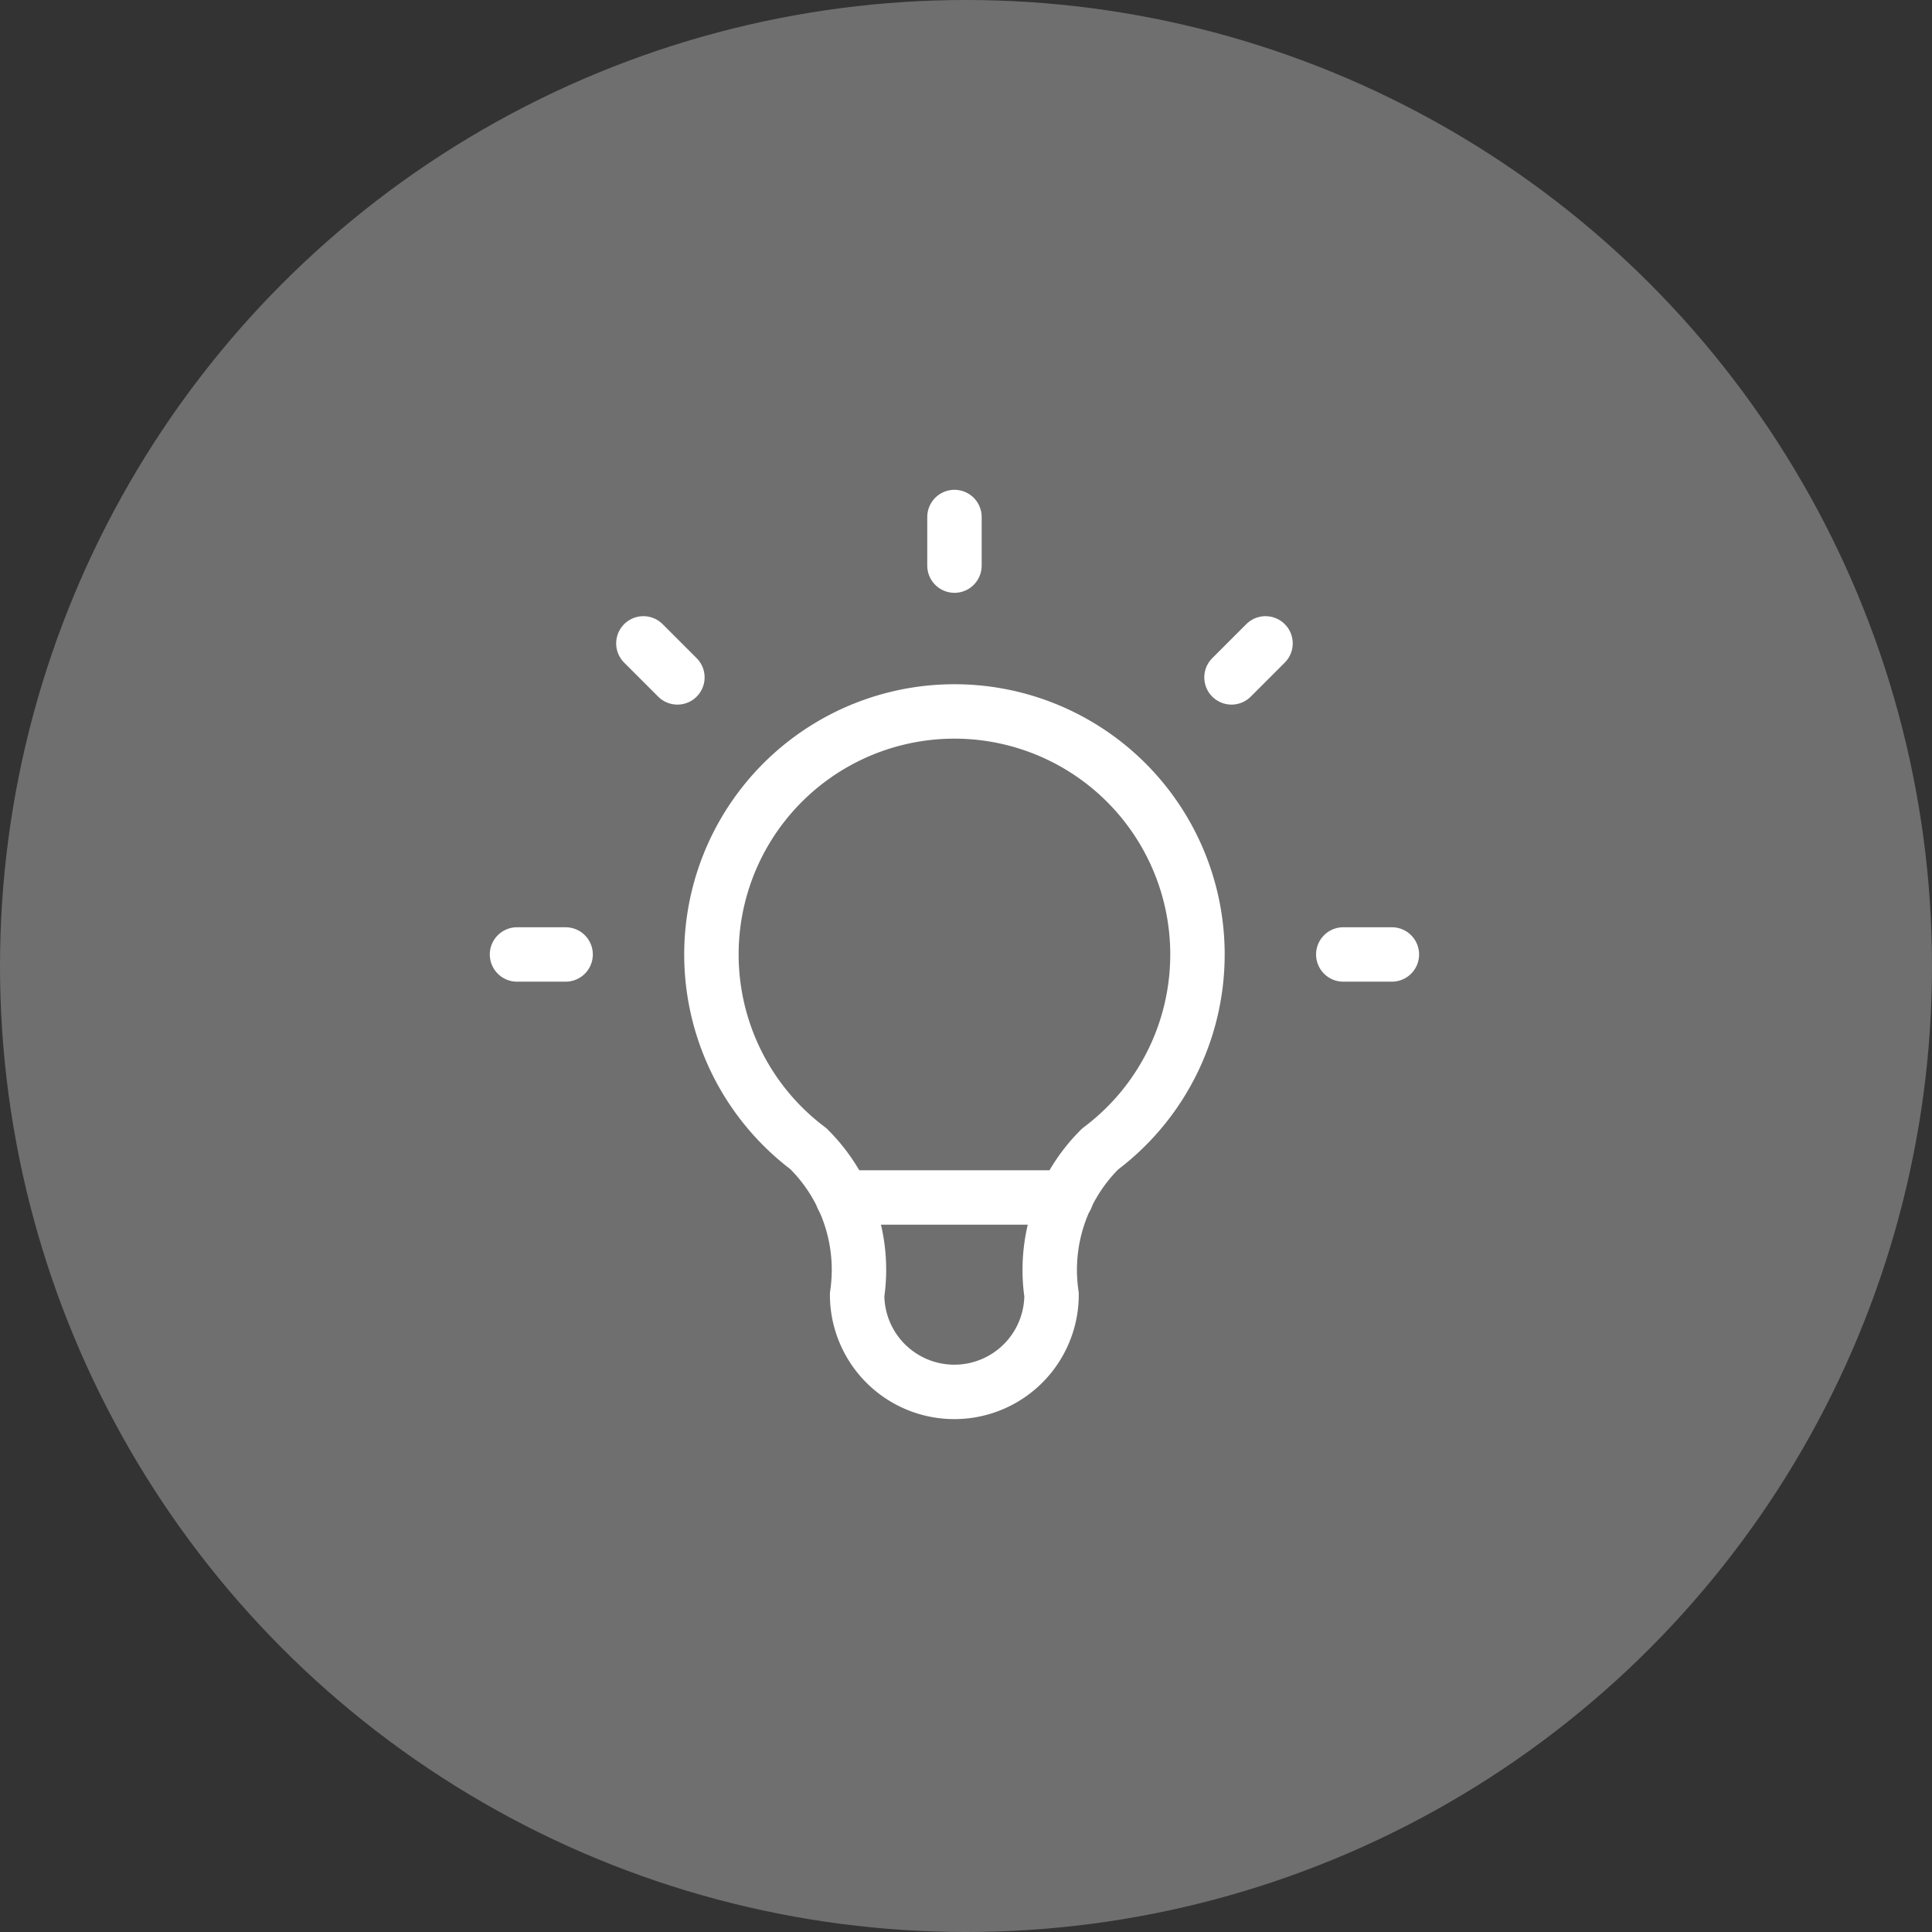
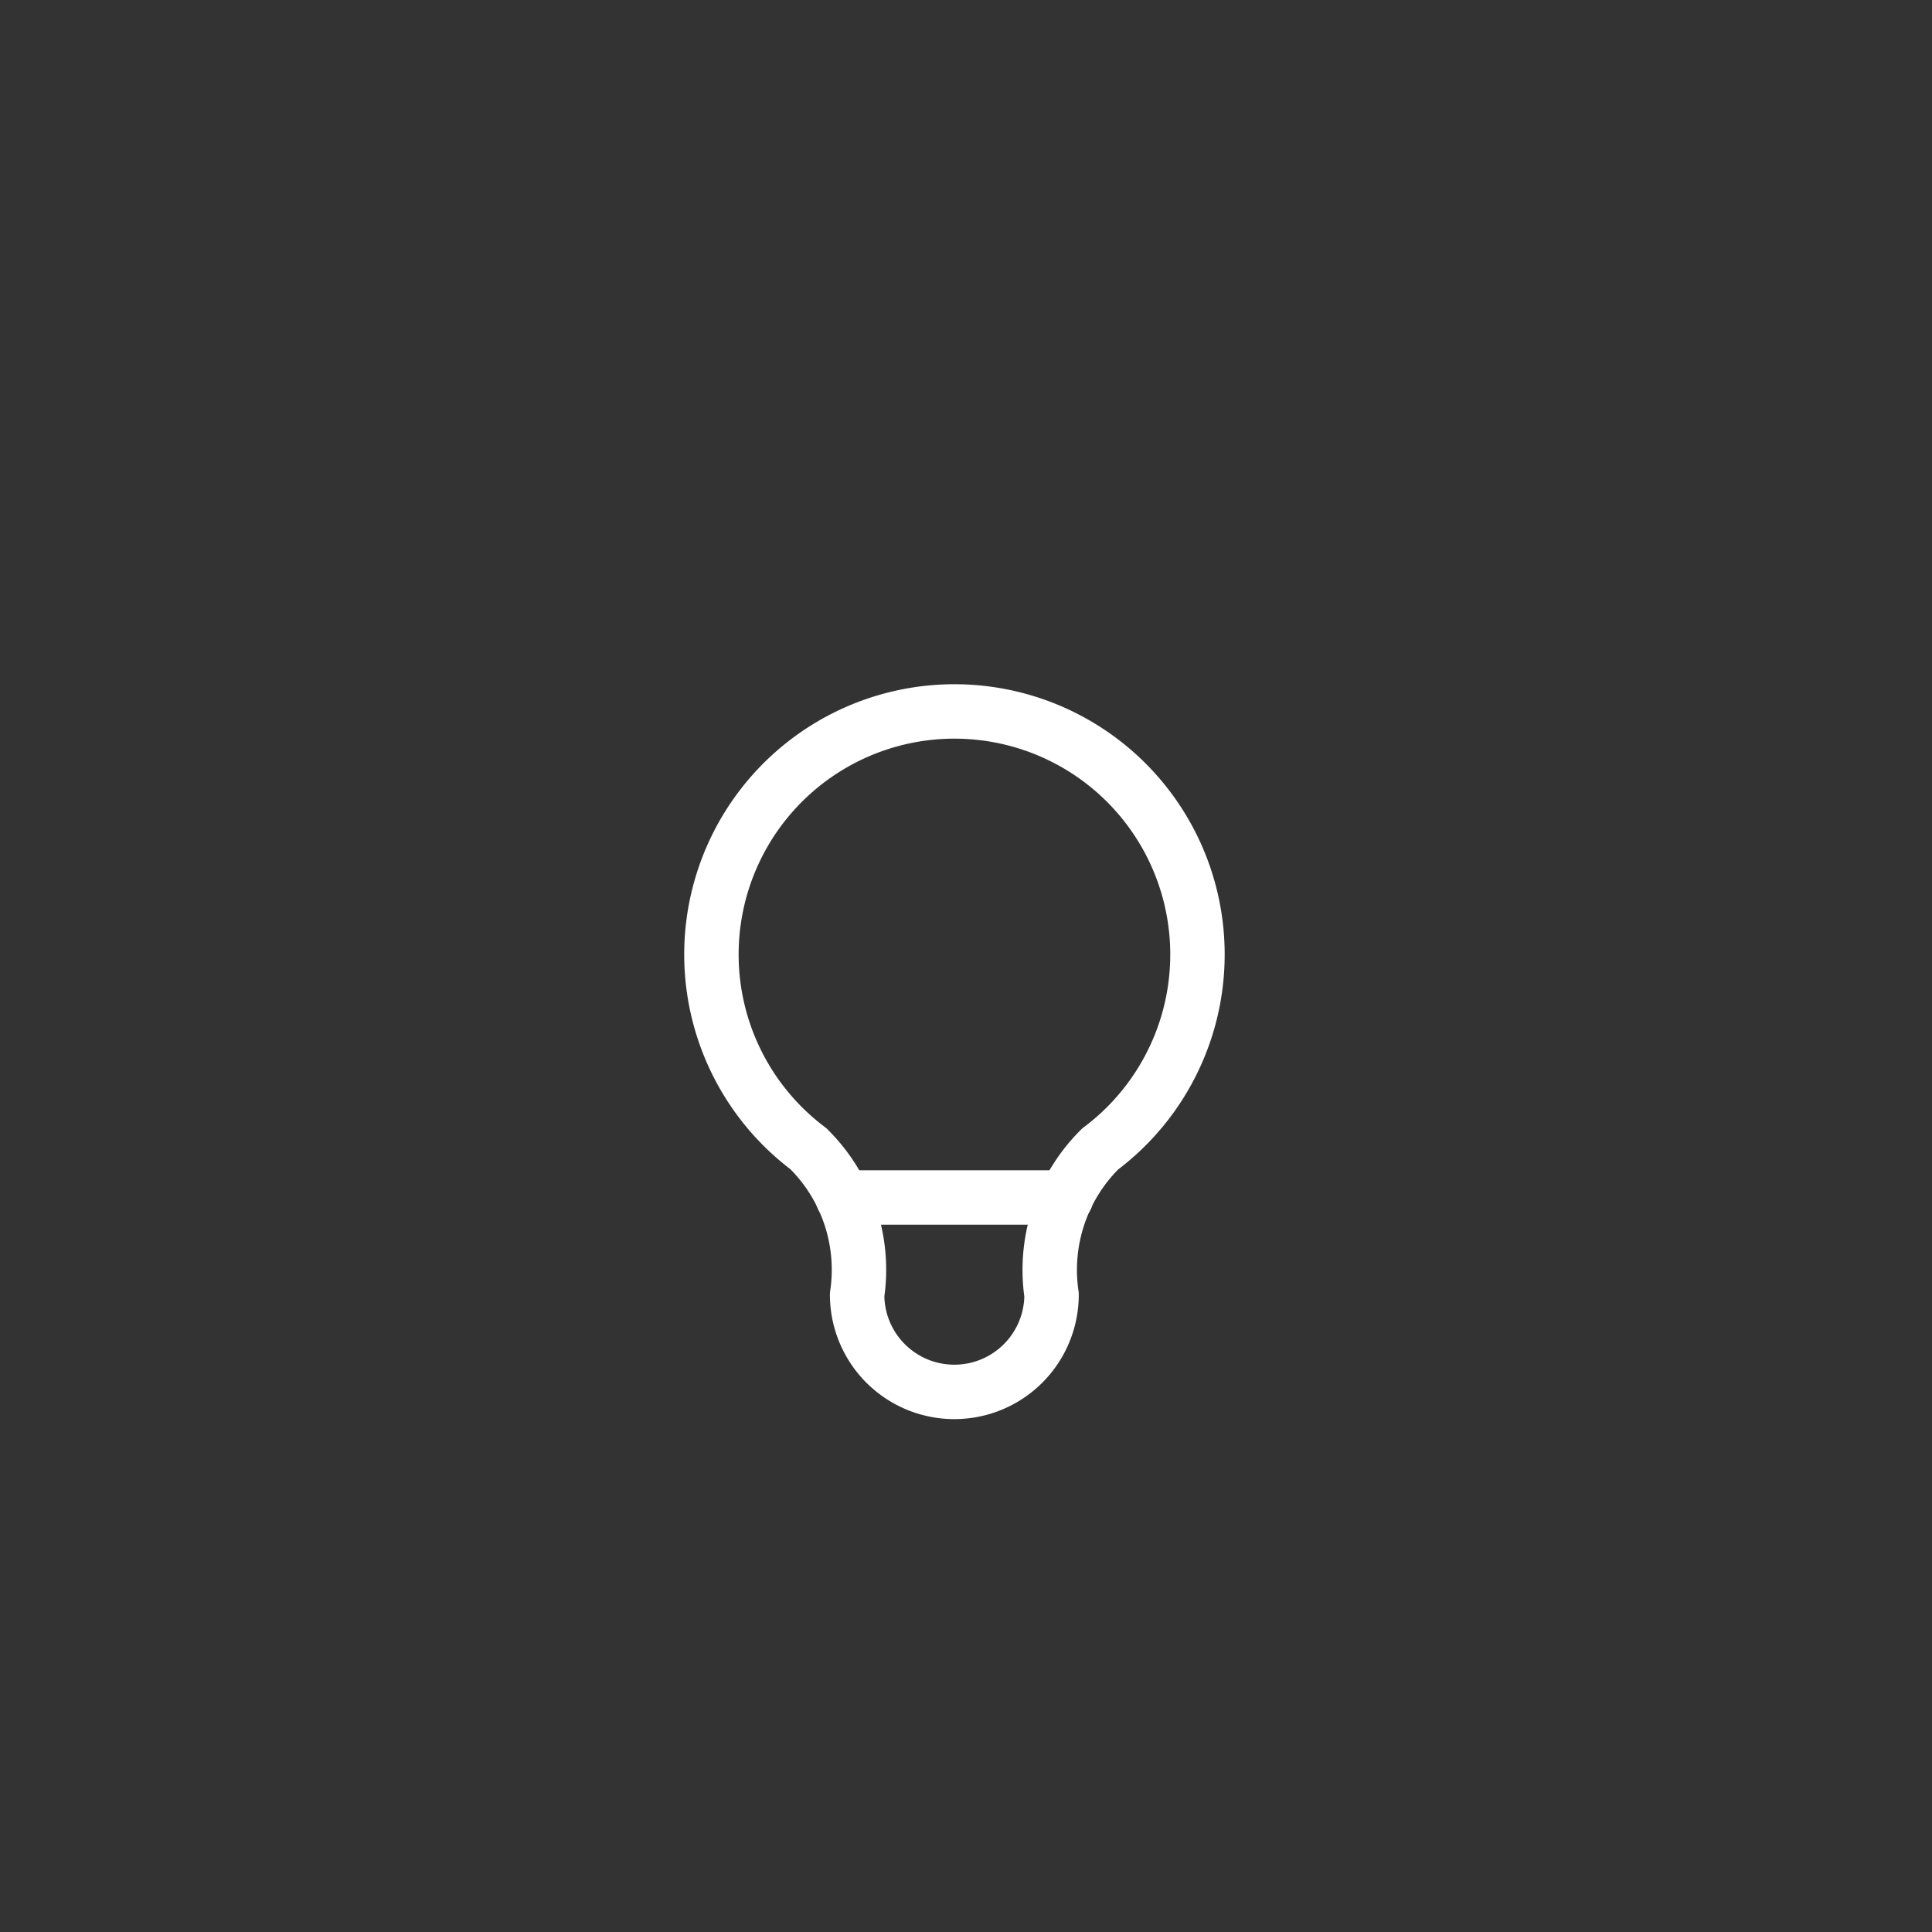
<svg xmlns="http://www.w3.org/2000/svg" id="icon" width="71" height="71" viewBox="0 0 71 71">
  <rect x="0" y="0" width="71" height="71" fill="#333333" stroke="none" />
-   <circle id="purple" cx="35.5" cy="35.5" r="35.5" fill="#fff" opacity="0.296" />
  <g id="Group_18708" data-name="Group 18708" transform="translate(16 16)">
-     <path id="Path_27171" data-name="Path 27171" d="M3,19.076H4.786M19.076,3V4.786M33.365,19.076h1.786M7.644,7.644l1.25,1.25m21.613-1.25-1.25,1.25" transform="translate(0 0)" fill="none" stroke="#fff" stroke-linecap="round" stroke-linejoin="round" stroke-width="2" />
    <path id="Path_27172" data-name="Path 27172" d="M10.573,23.076a8.931,8.931,0,1,1,10.717,0A6.252,6.252,0,0,0,19.5,28.434a3.572,3.572,0,1,1-7.145,0,6.252,6.252,0,0,0-1.786-5.359" transform="translate(3.144 3.145)" fill="none" stroke="#fff" stroke-linecap="round" stroke-linejoin="round" stroke-width="2" />
    <path id="Path_27173" data-name="Path 27173" d="M9.7,17h8.216" transform="translate(5.267 11.007)" fill="none" stroke="#fff" stroke-linecap="round" stroke-linejoin="round" stroke-width="2" />
  </g>
</svg>